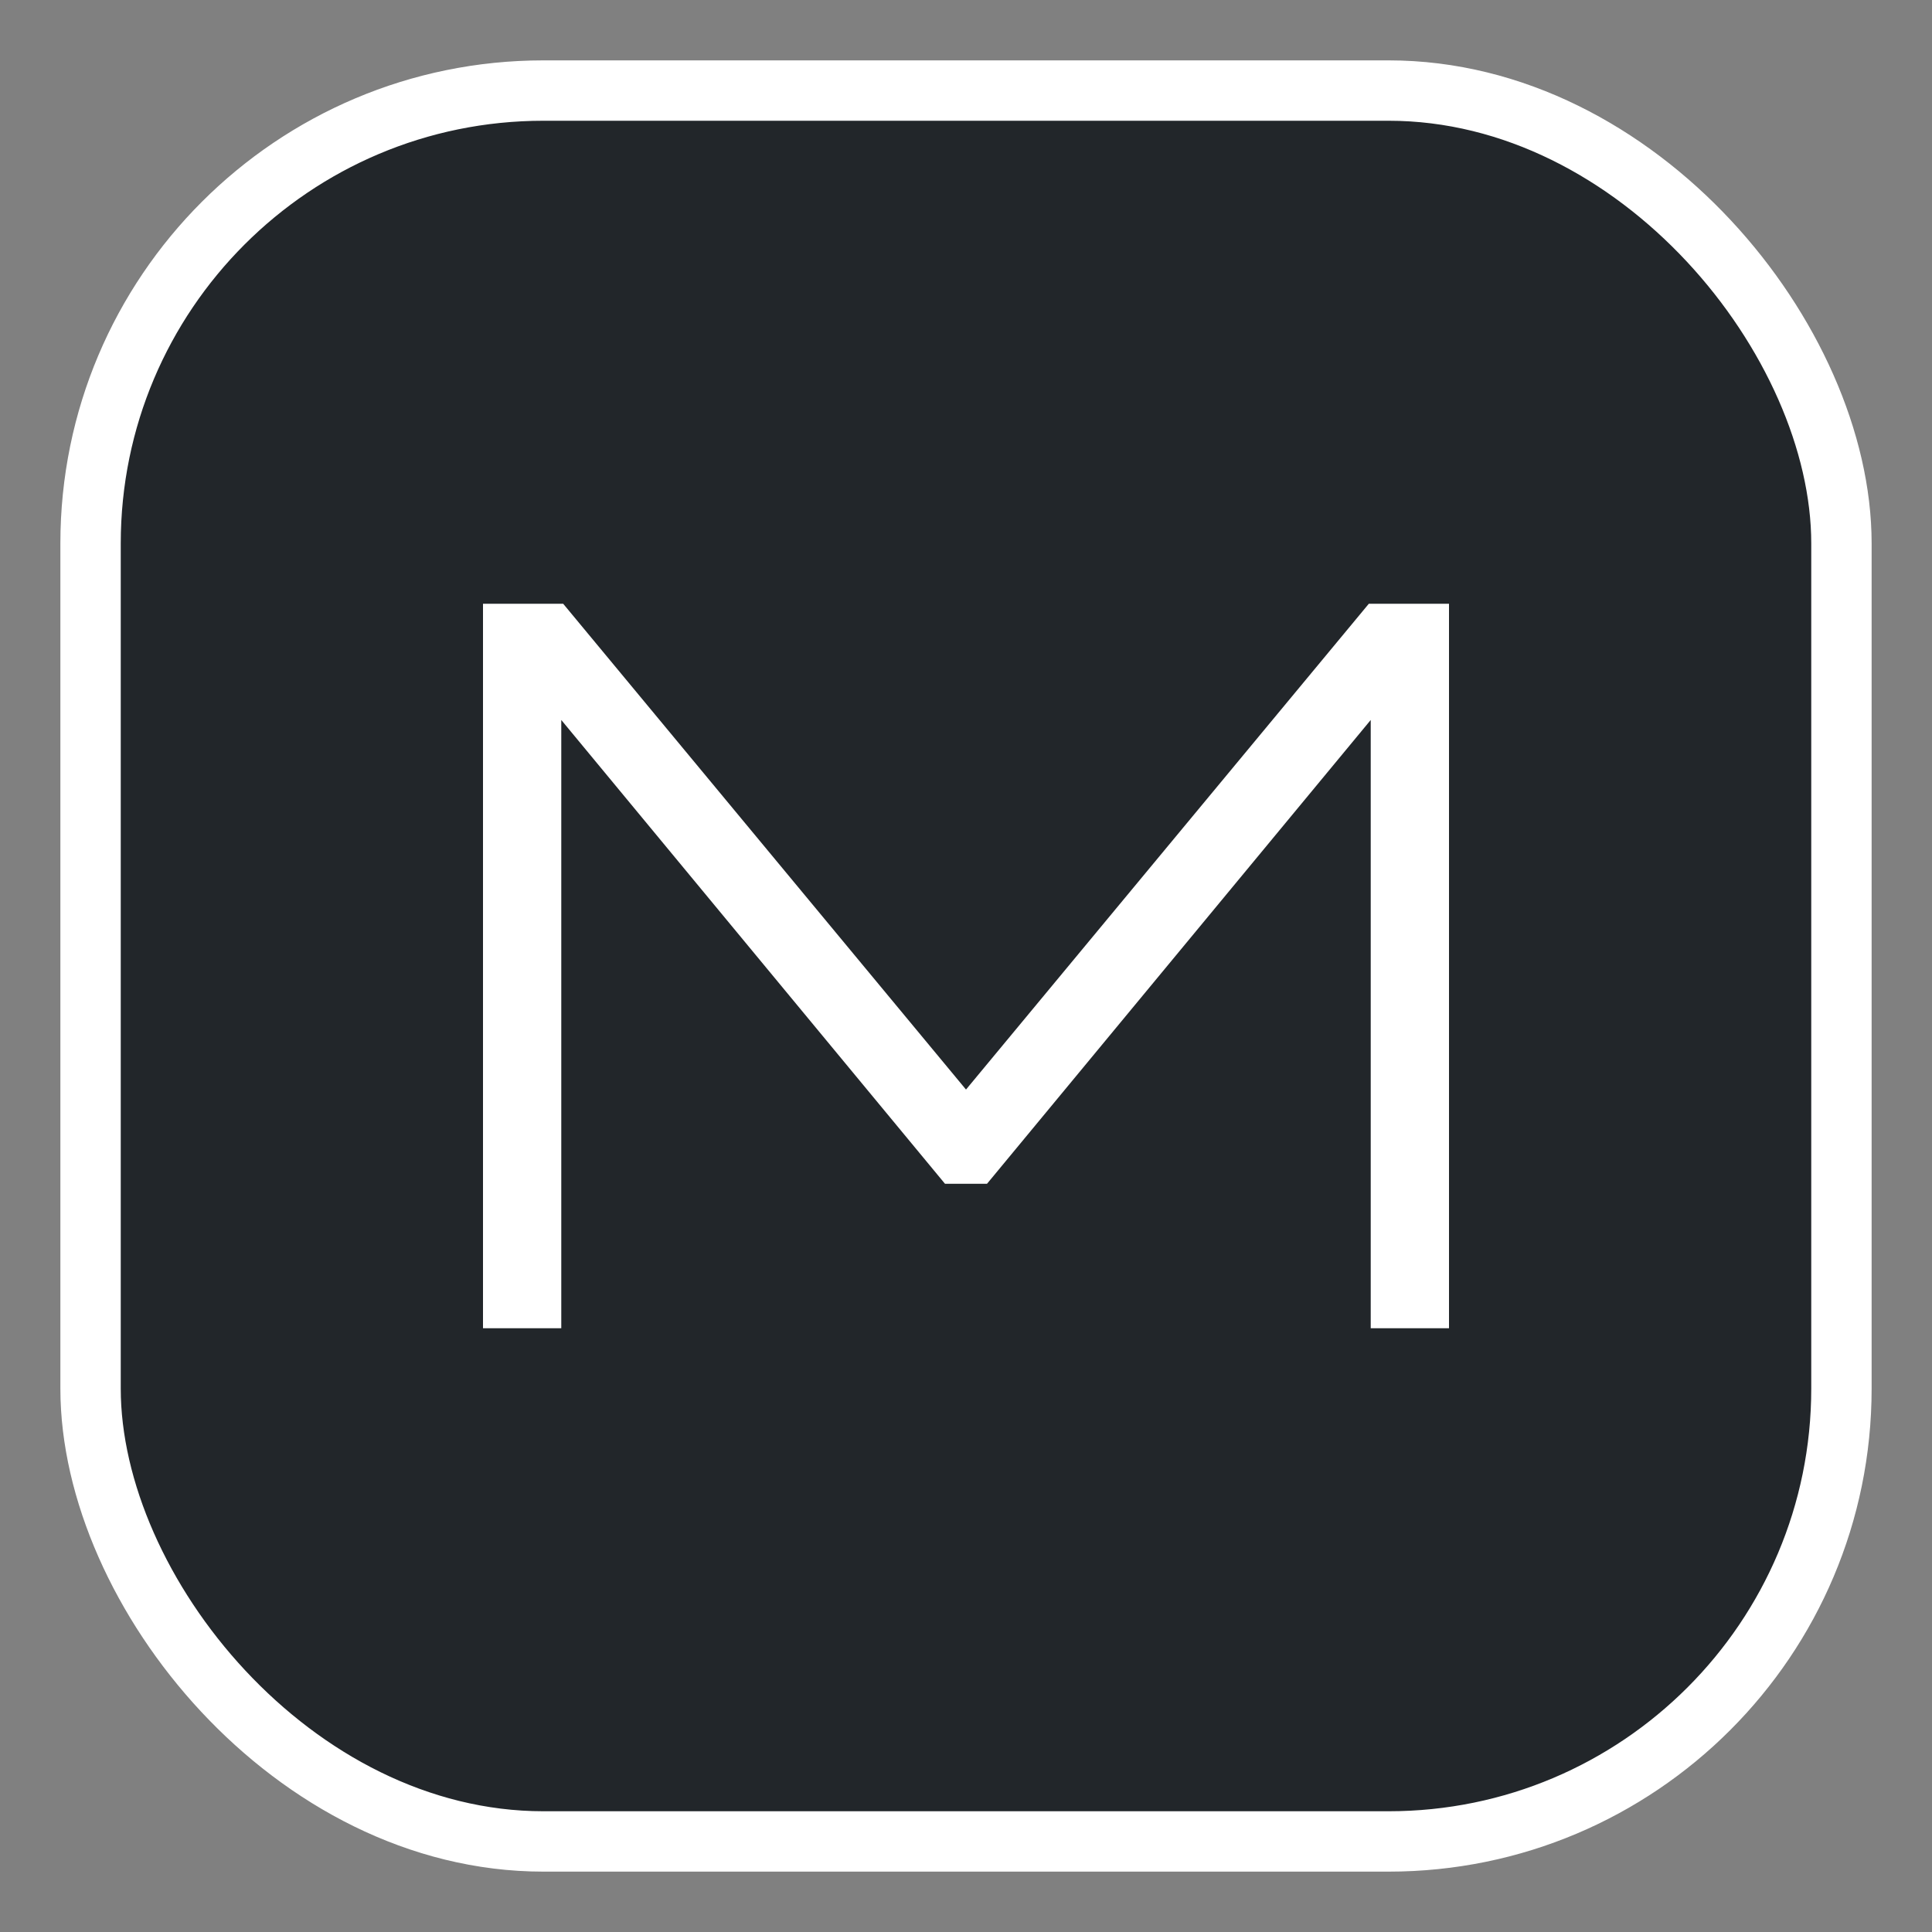
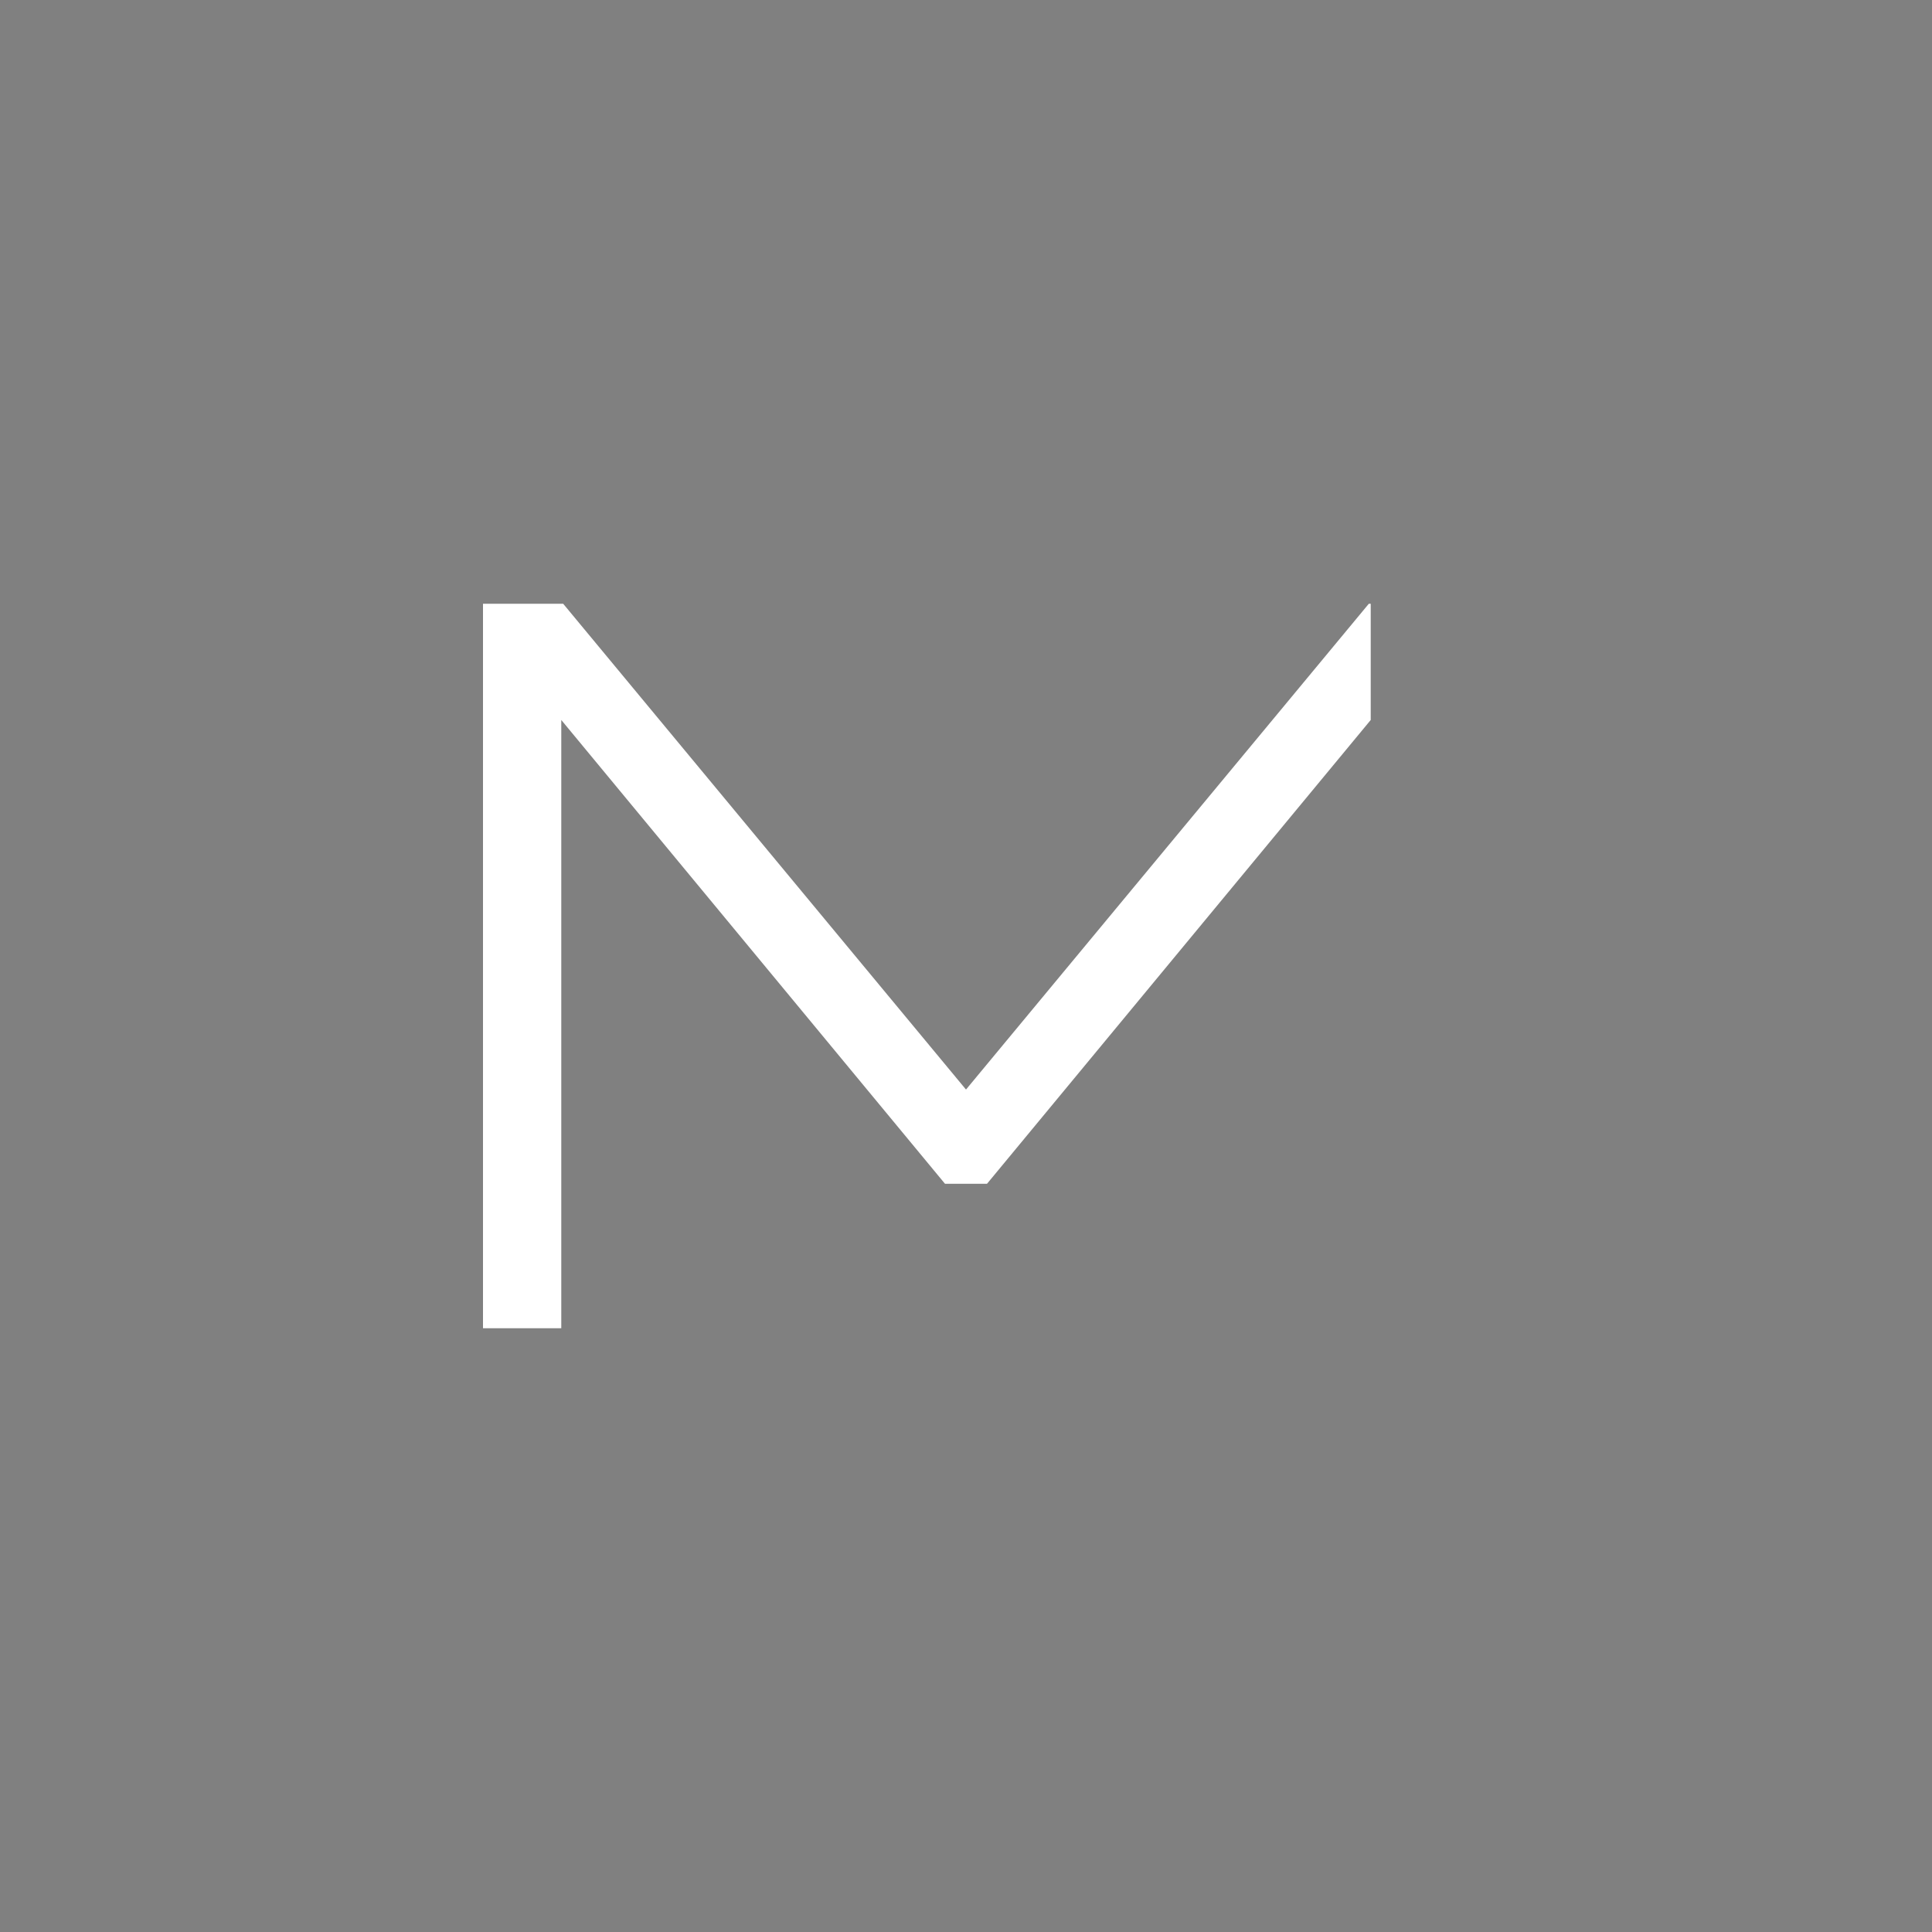
<svg xmlns="http://www.w3.org/2000/svg" width="64" height="64" viewBox="0 0 64 64" fill="none">
  <rect x="0" y="0" width="64" height="64" fill="#808080" stroke="none" />
-   <rect x="3" y="3" width="58" height="58" rx="15" fill="#22262A" stroke="white" stroke-width="2" />
-   <path d="M16 20H18.656L32 36.093L45.344 20H48V44H45.407V23.85L32.696 39.214H31.304L18.593 23.85V44H16V20Z" fill="white" />
+   <path d="M16 20H18.656L32 36.093L45.344 20H48H45.407V23.85L32.696 39.214H31.304L18.593 23.85V44H16V20Z" fill="white" />
</svg>